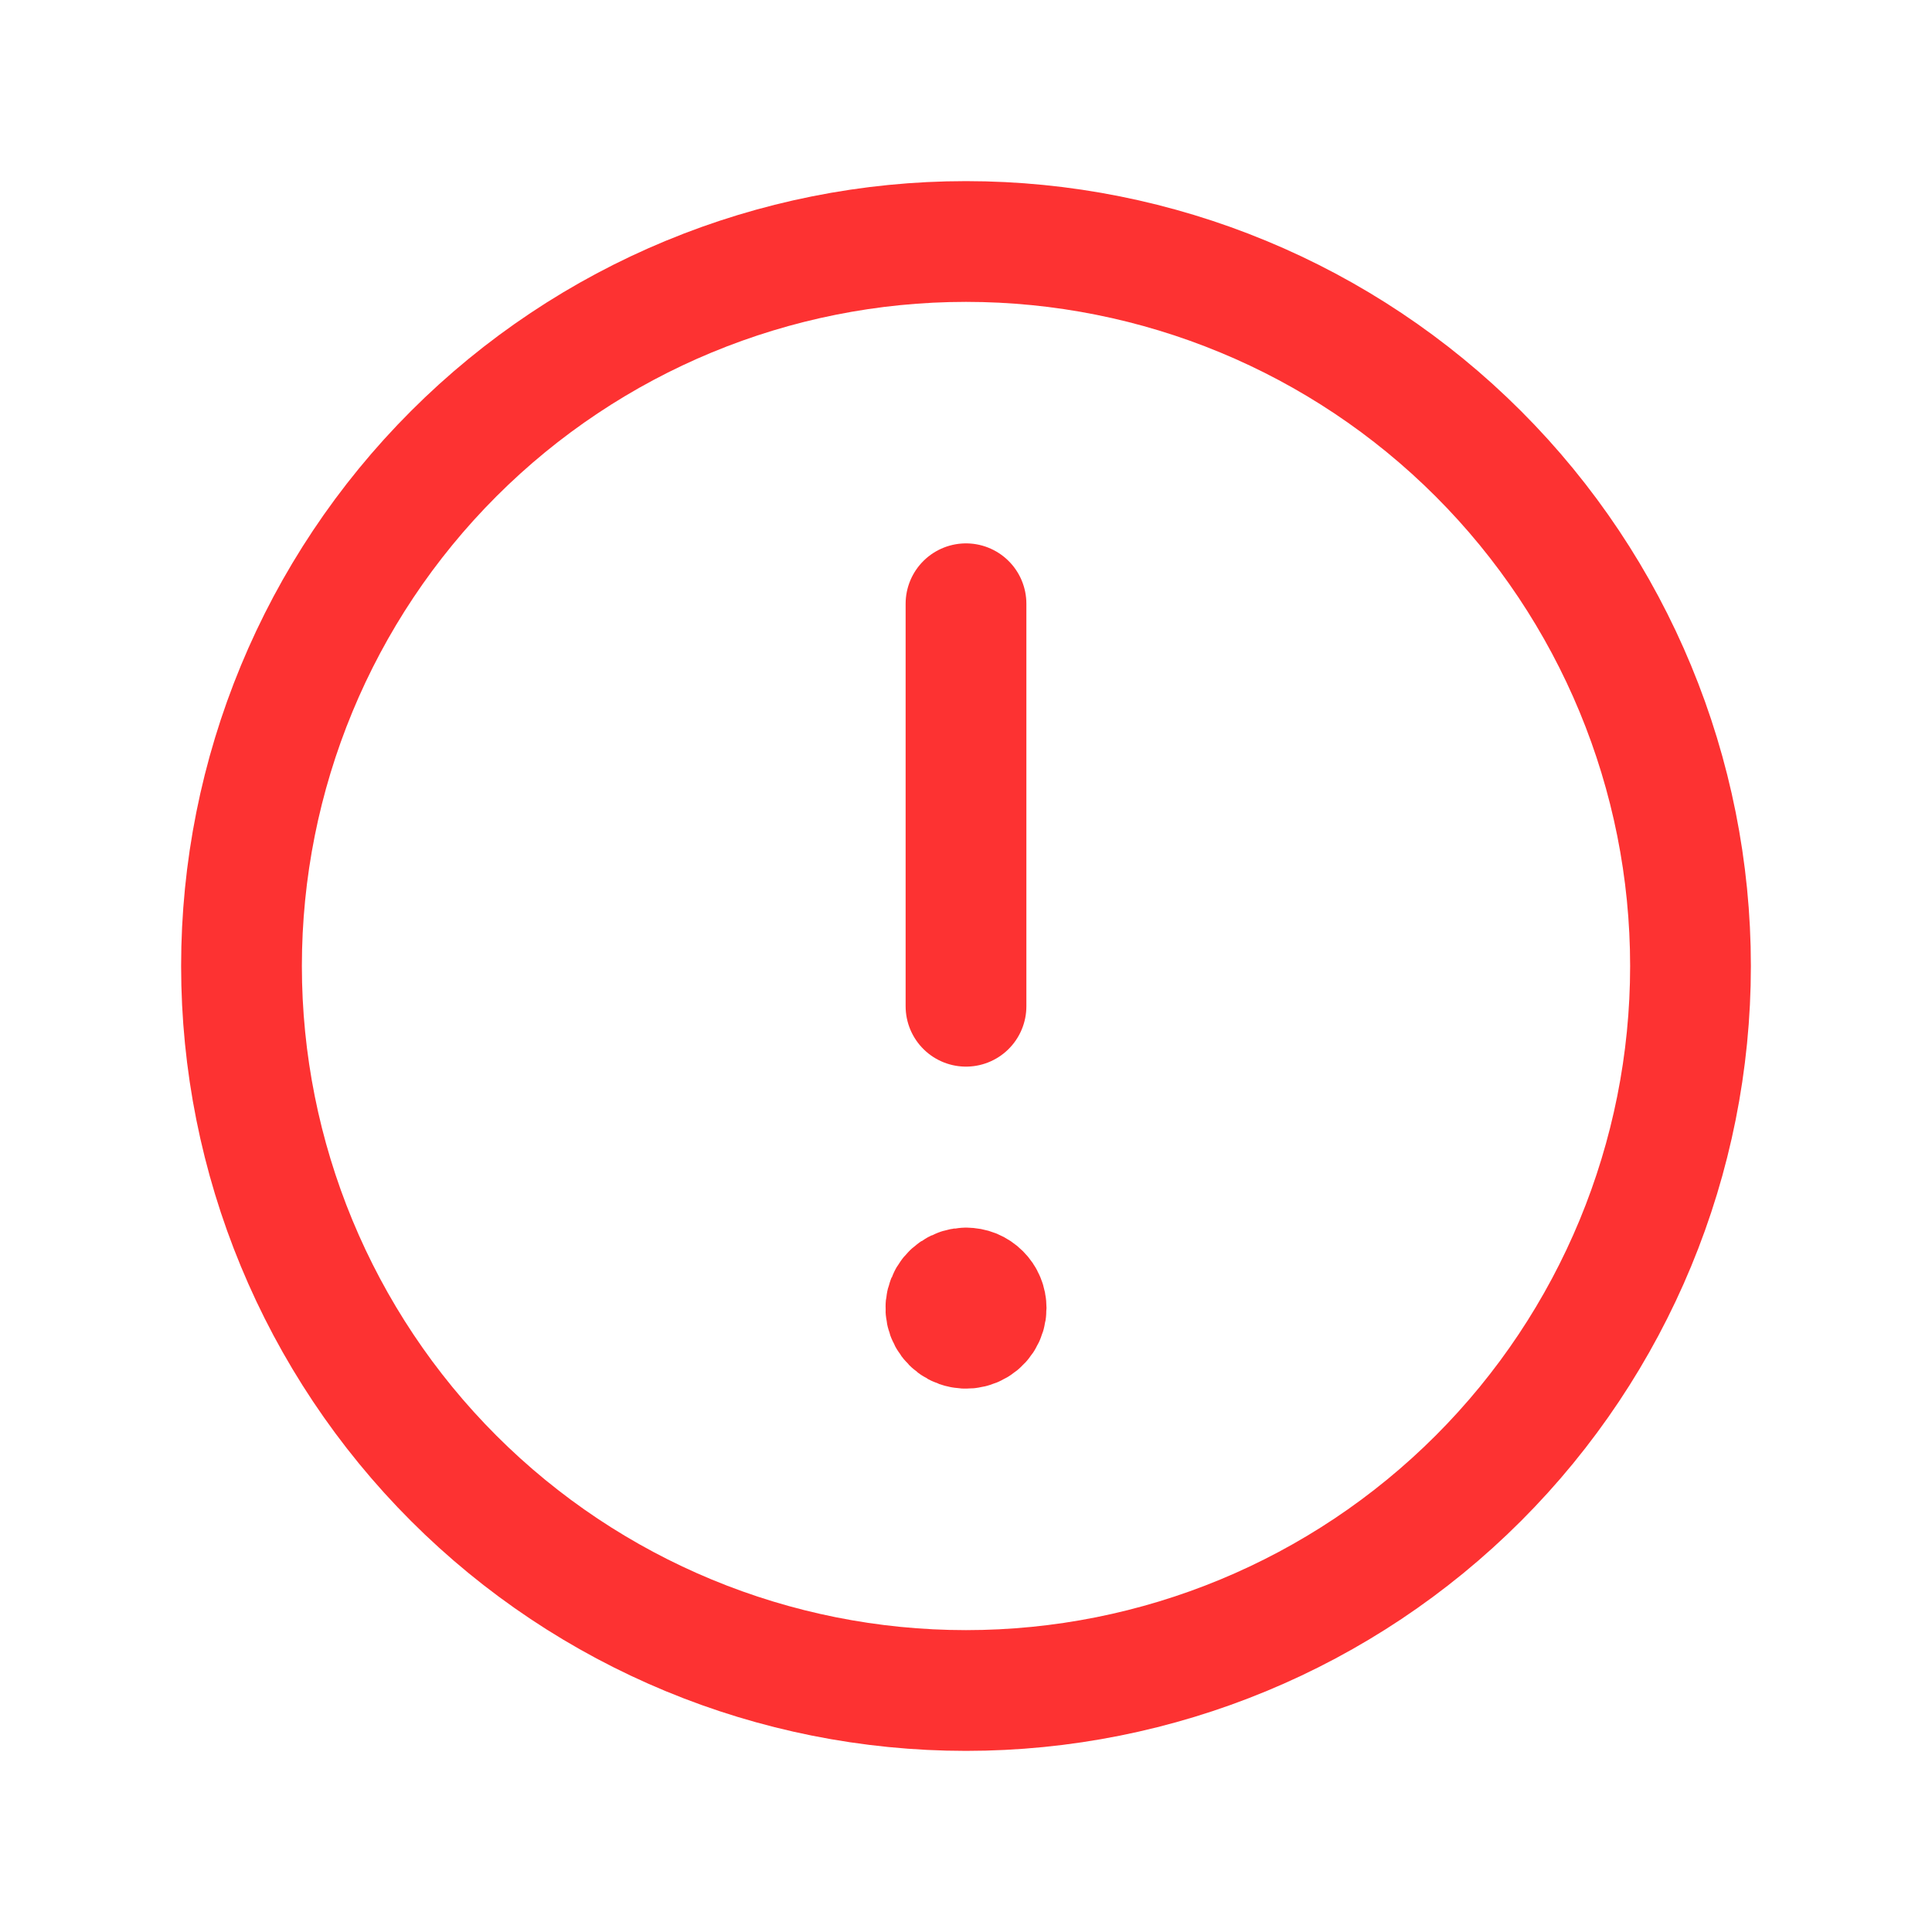
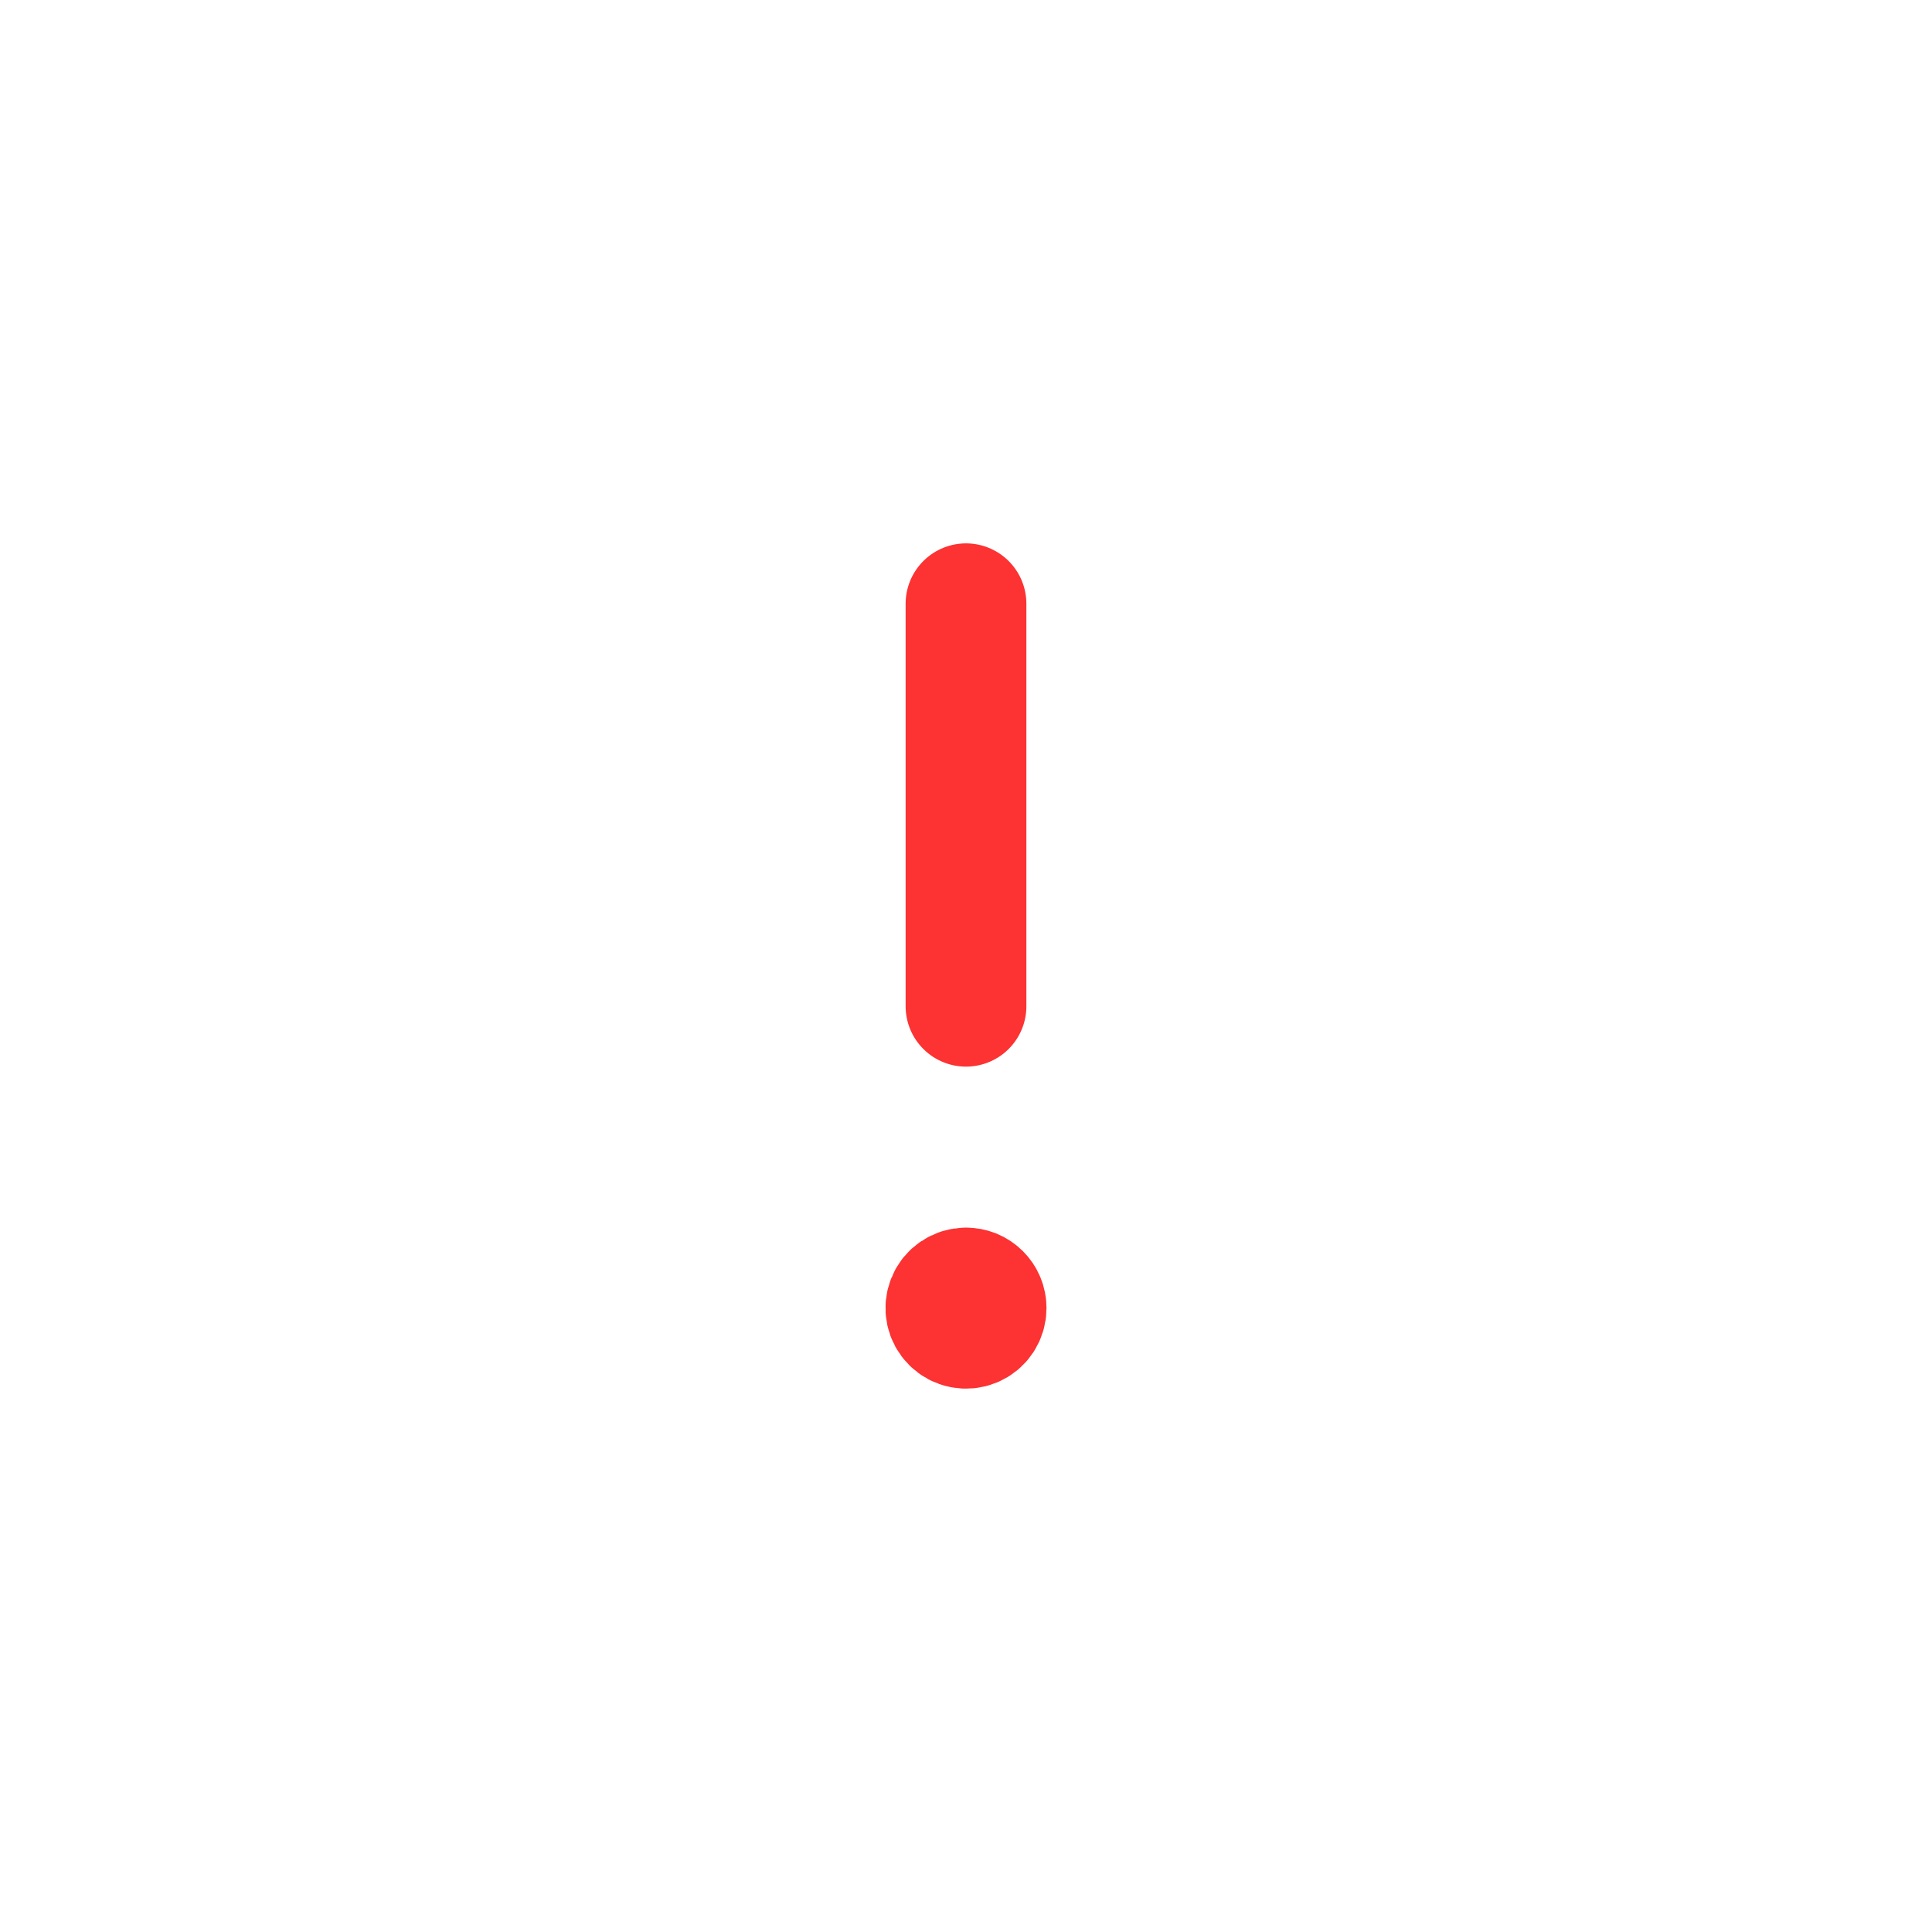
<svg xmlns="http://www.w3.org/2000/svg" width="24" height="24" viewBox="0 0 24 24" fill="none">
-   <path d="M12 3C14.387 3 16.676 3.948 18.364 5.636C20.052 7.324 21 9.613 21 12C21 14.387 20.052 16.676 18.364 18.364C16.676 20.052 14.387 21 12 21C9.613 21 7.324 20.052 5.636 18.364C3.948 16.676 3 14.387 3 12C3 9.613 3.948 7.324 5.636 5.636C7.324 3.948 9.613 3 12 3V3Z" stroke="#FD3232" stroke-width="1.5" stroke-linecap="round" stroke-linejoin="round" />
  <path d="M12 12.5V7.5" stroke="#FD3232" stroke-width="1.5" stroke-linecap="round" stroke-linejoin="round" />
  <path d="M11.999 16C11.95 16 11.901 16.015 11.86 16.043C11.819 16.07 11.787 16.109 11.769 16.155C11.75 16.201 11.745 16.251 11.755 16.299C11.765 16.348 11.789 16.392 11.824 16.427C11.859 16.462 11.903 16.486 11.952 16.495C12 16.505 12.05 16.5 12.096 16.481C12.142 16.462 12.181 16.43 12.208 16.389C12.235 16.348 12.25 16.299 12.25 16.25C12.25 16.217 12.244 16.184 12.231 16.154C12.219 16.123 12.2 16.096 12.177 16.073C12.153 16.049 12.126 16.031 12.095 16.018C12.065 16.006 12.032 16 11.999 16" stroke="#FD3232" stroke-width="1.5" stroke-linecap="round" stroke-linejoin="round" />
</svg>